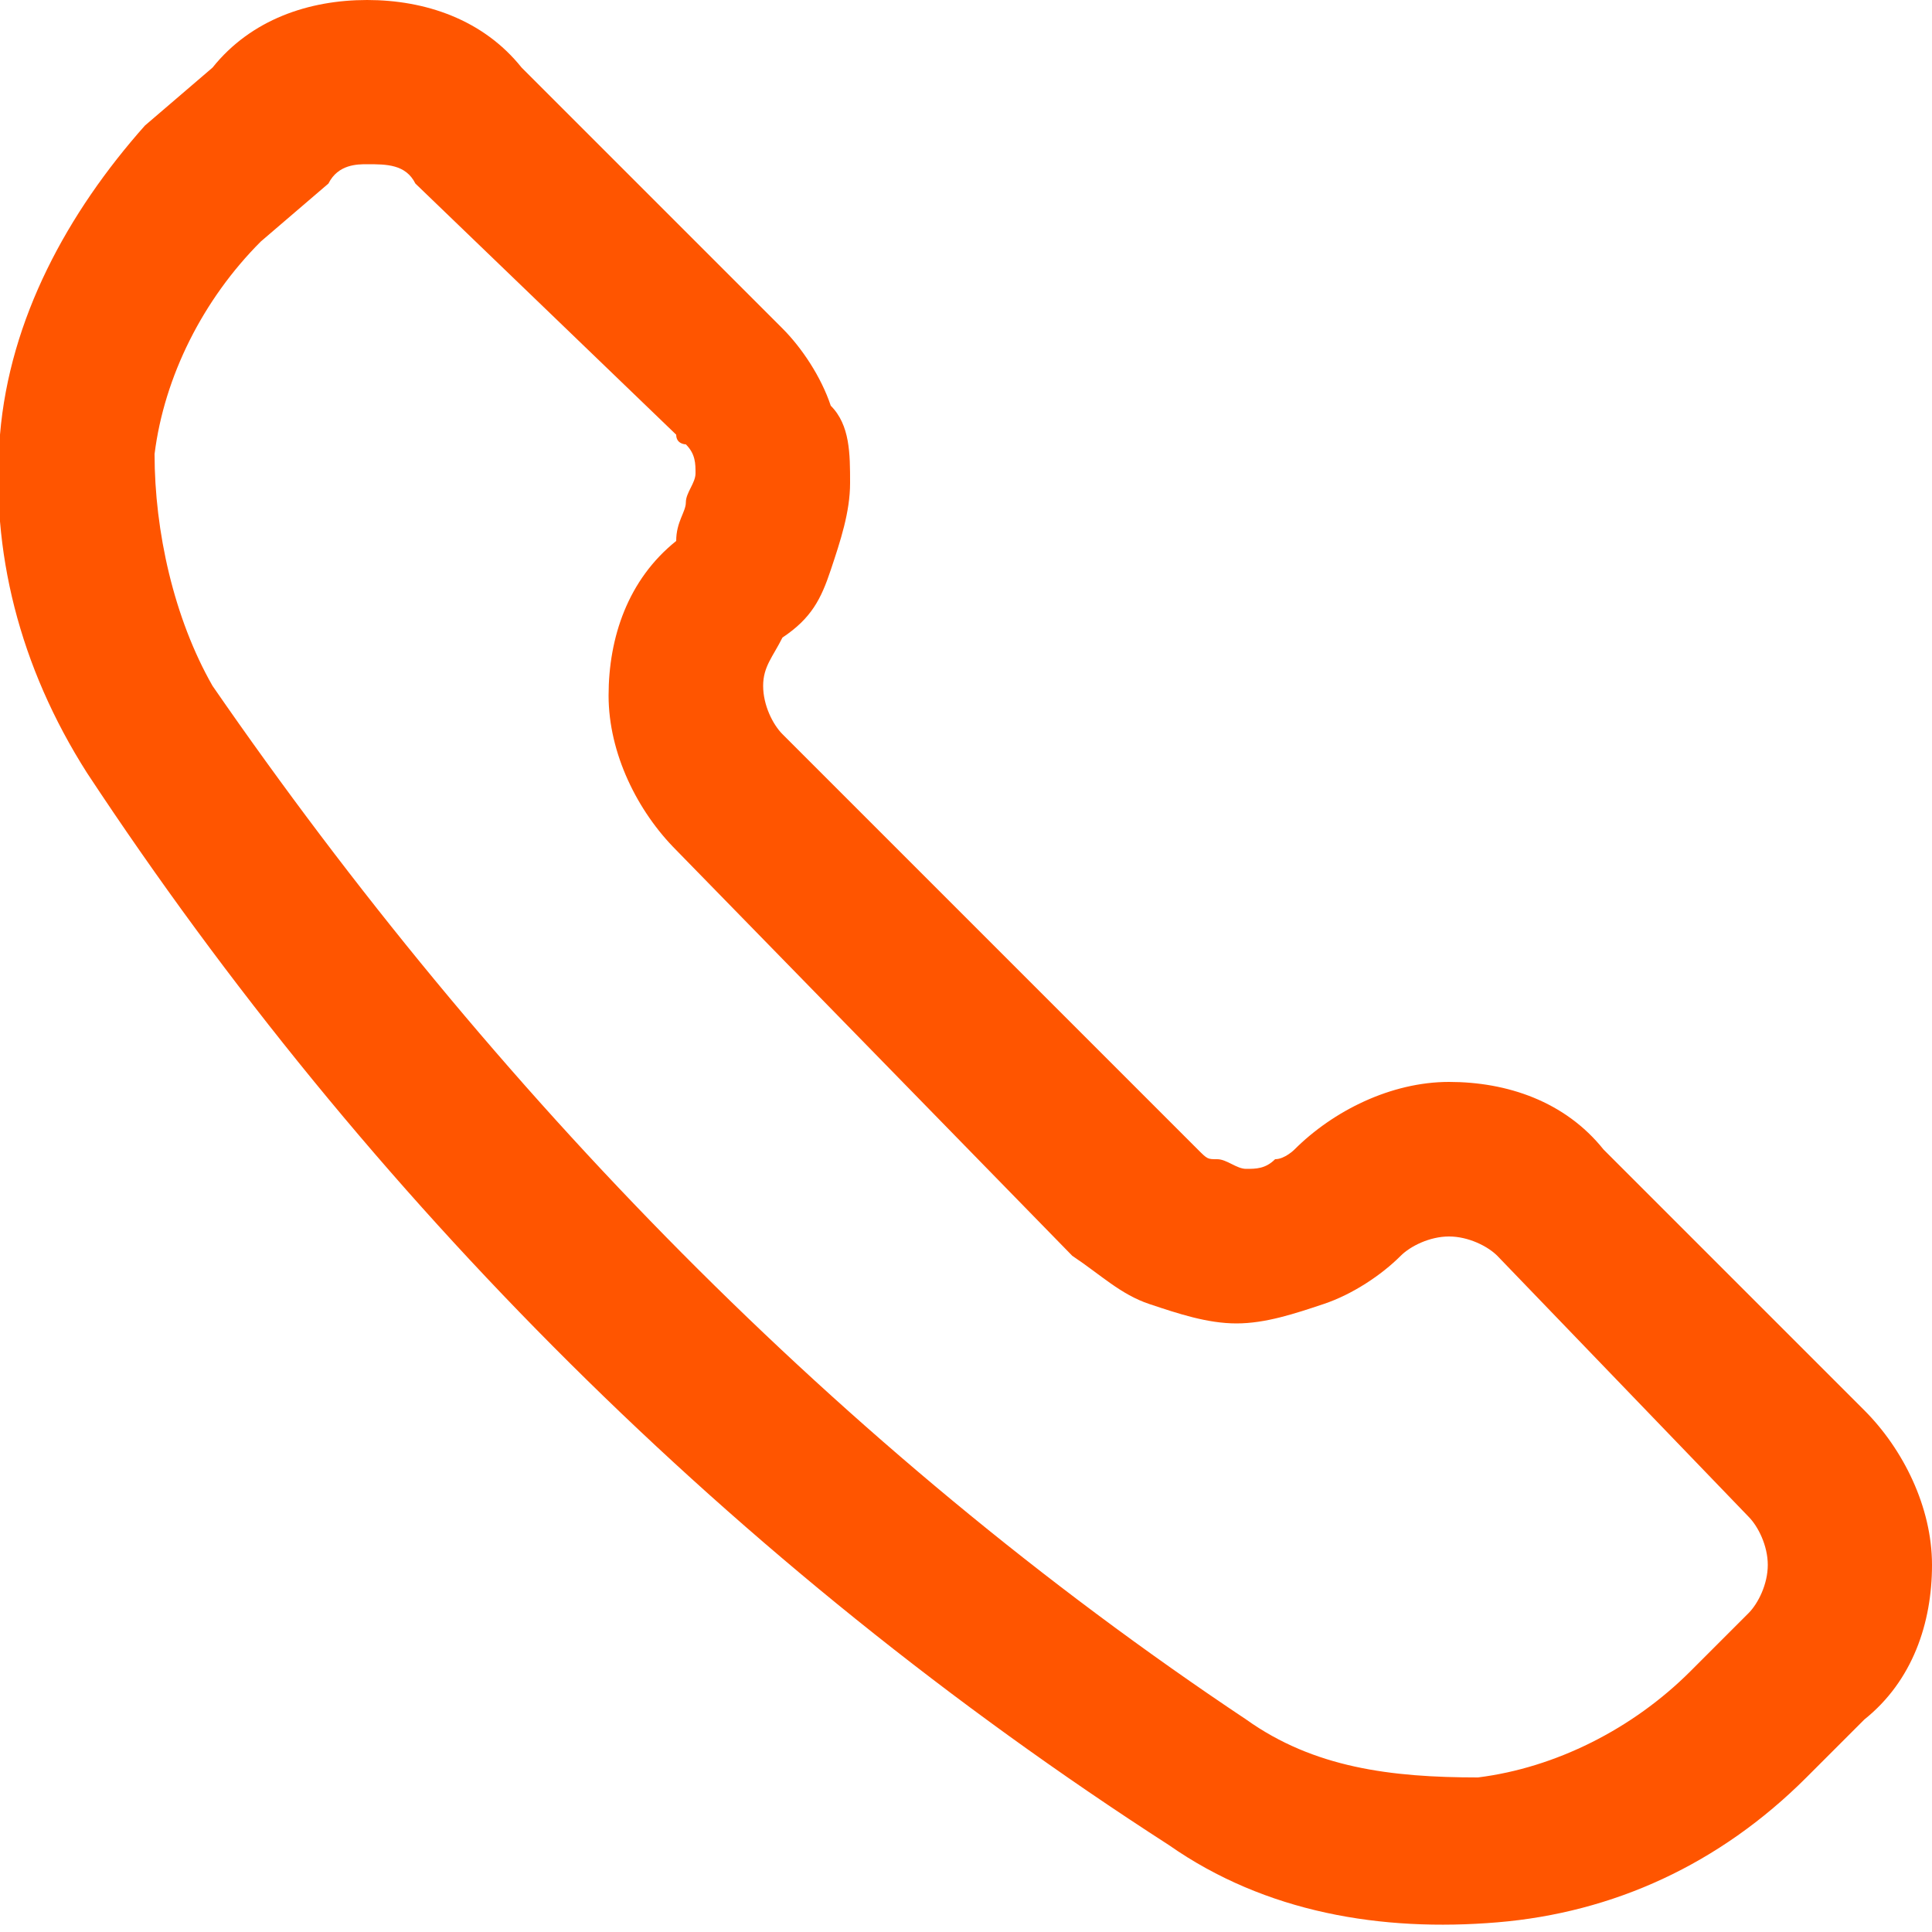
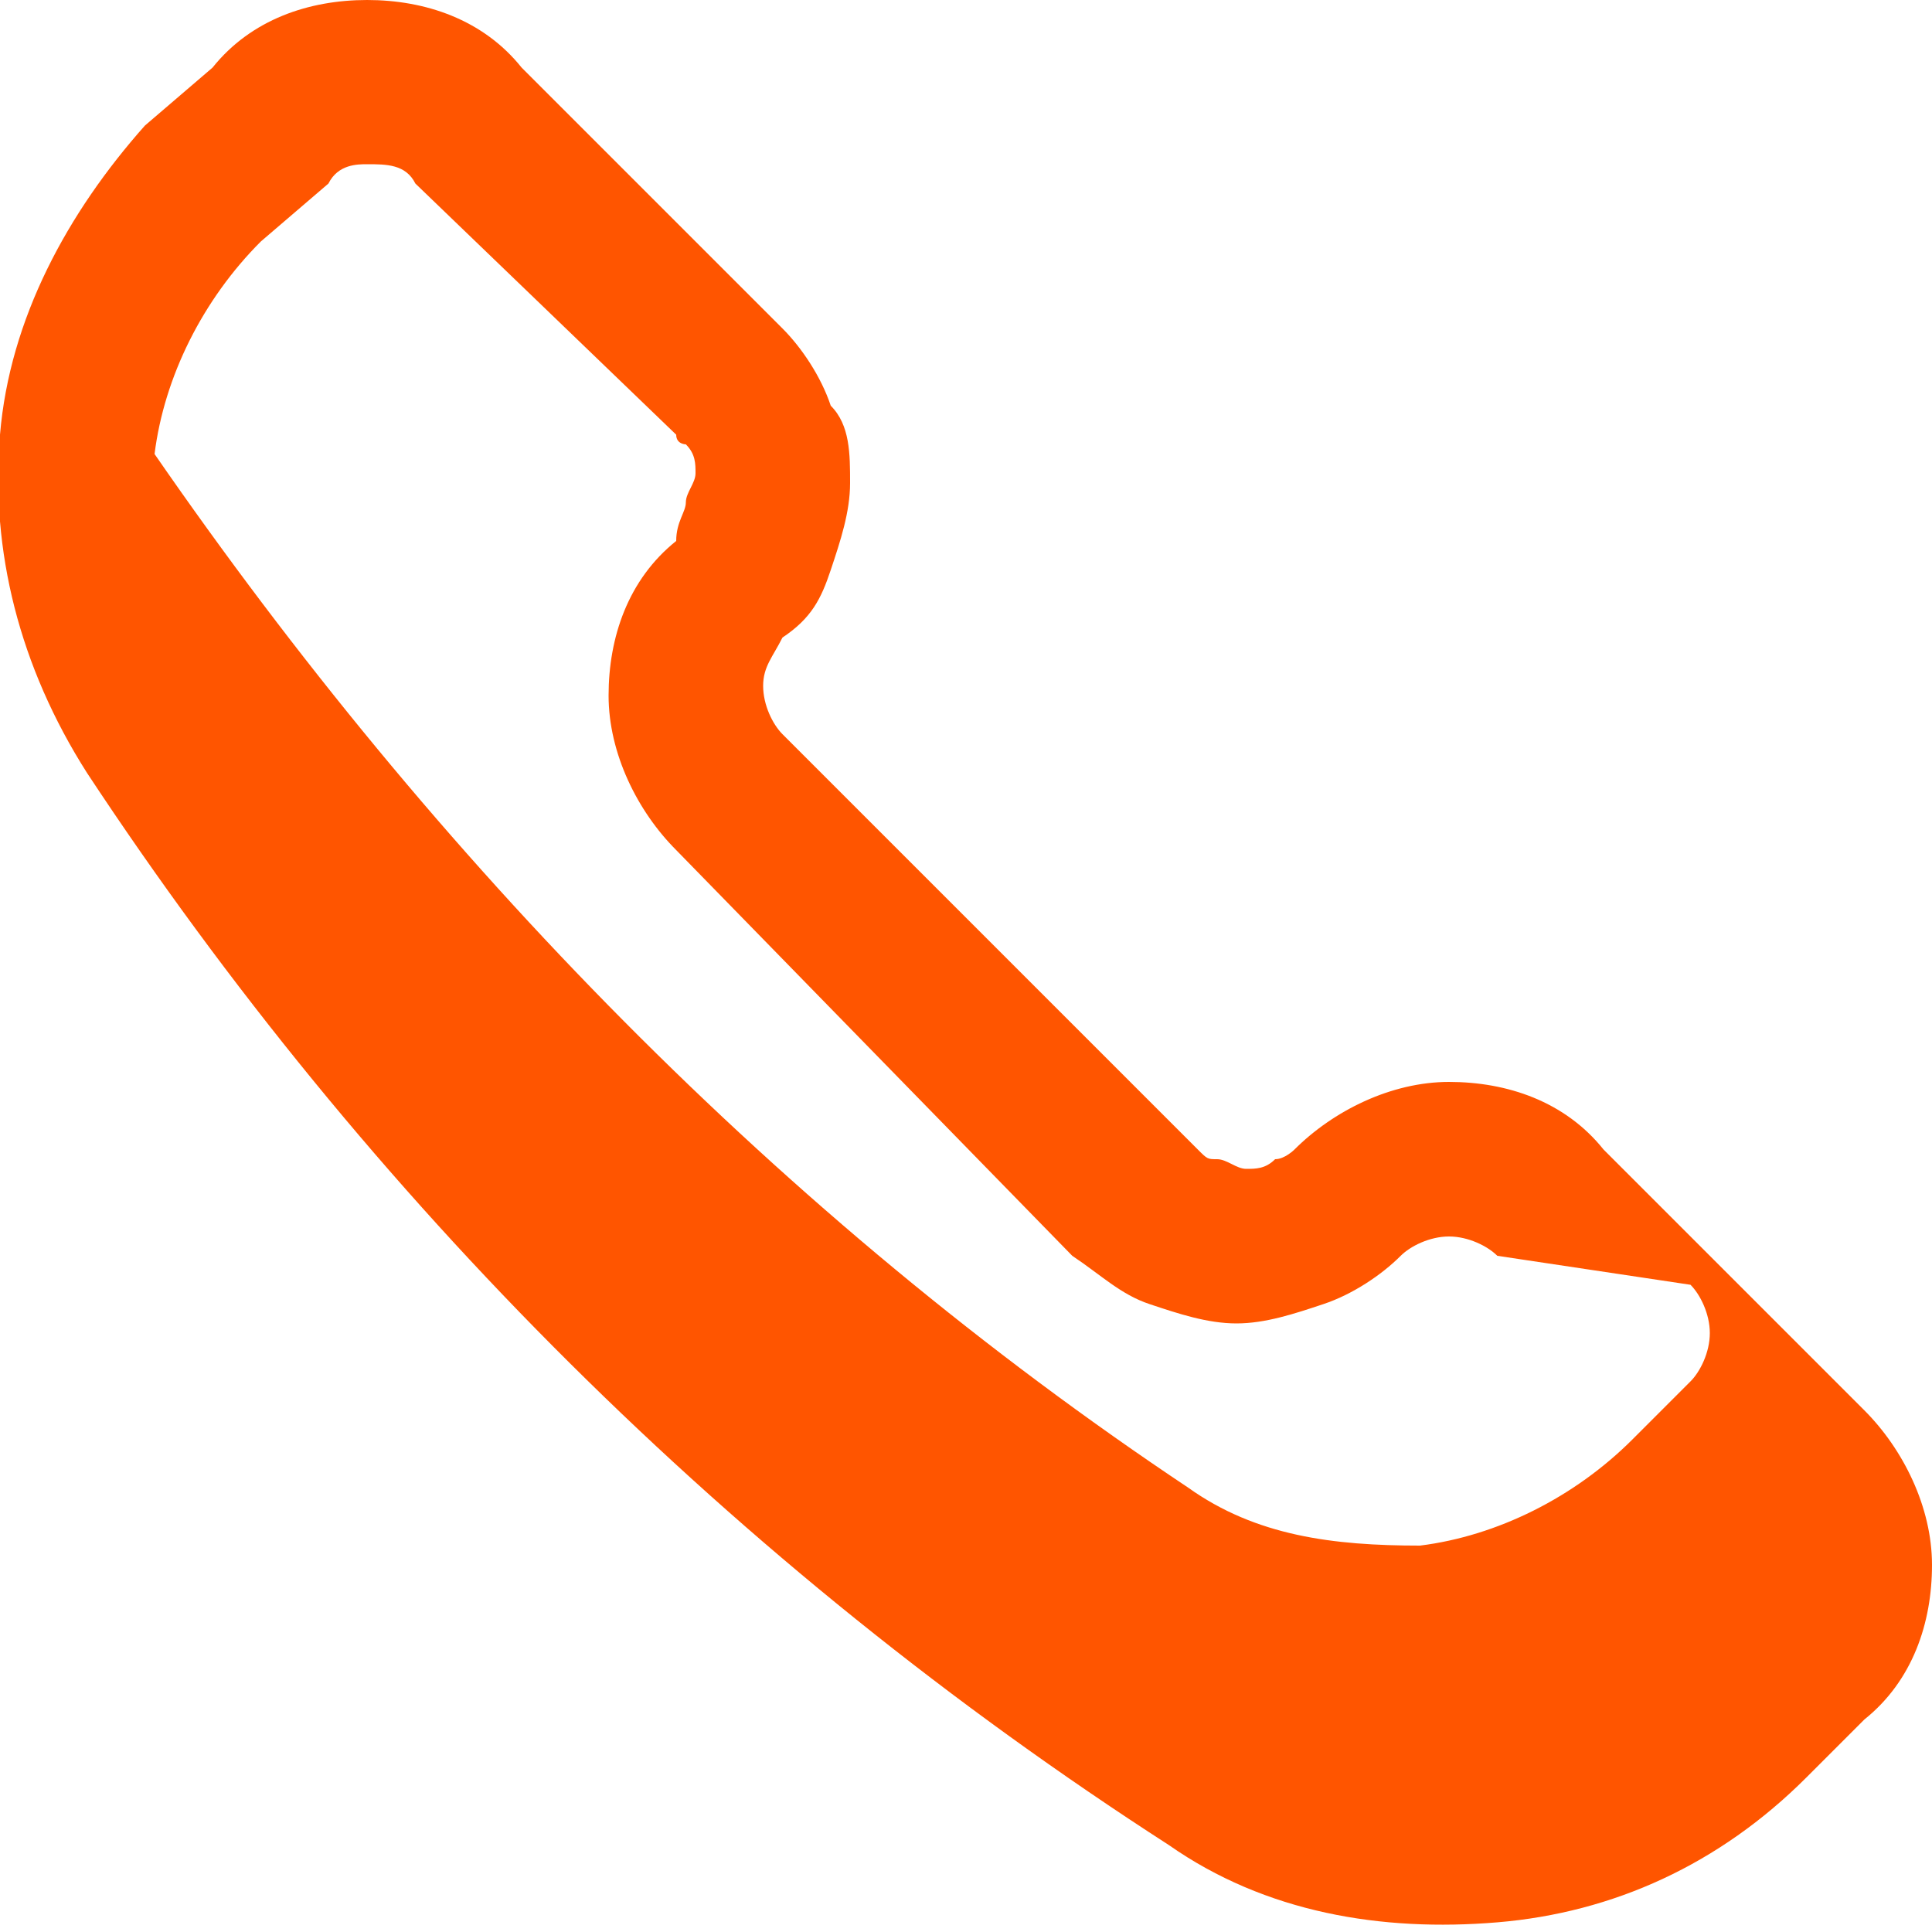
<svg xmlns="http://www.w3.org/2000/svg" version="1.1" id="Layer_1" x="0px" y="0px" viewBox="0 0 20 20" style="enable-background:new 0 0 20 20;" xml:space="preserve">
  <style type="text/css">
	.st0{fill-rule:evenodd;clip-rule:evenodd;fill:#FF5500;}
</style>
-   <path class="st0" d="M2.2,0.7C2.6,0.2,3.2,0,3.8,0s1.2,0.2,1.6,0.7l2.7,2.7c0,0,0,0,0,0c0.2,0.2,0.4,0.5,0.5,0.8  C8.8,4.4,8.8,4.7,8.8,5c0,0.3-0.1,0.6-0.2,0.9C8.5,6.2,8.4,6.4,8.1,6.6c0,0,0,0,0,0C8,6.8,7.9,6.9,7.9,7.1c0,0.2,0.1,0.4,0.2,0.5  l4.3,4.3c0.1,0.1,0.1,0.1,0.2,0.1c0.1,0,0.2,0.1,0.3,0.1s0.2,0,0.3-0.1c0.1,0,0.2-0.1,0.2-0.1l0,0c0.4-0.4,1-0.7,1.6-0.7  c0.6,0,1.2,0.2,1.6,0.7l2.7,2.7c0.4,0.4,0.7,1,0.7,1.6c0,0.6-0.2,1.2-0.7,1.6l-0.6,0.6c-0.9,0.9-2,1.4-3.2,1.5  c-1.2,0.1-2.4-0.1-3.4-0.8c0,0,0,0,0,0C7.6,16.2,3.8,12.4,0.9,8c0,0,0,0,0,0l0,0c0,0,0,0,0,0C0.2,6.9-0.1,5.7,0,4.5  c0.1-1.2,0.7-2.3,1.5-3.2L2.2,0.7z M3.4,1.9C3.4,1.9,3.4,1.9,3.4,1.9L2.7,2.5c0,0,0,0,0,0c-0.6,0.6-1,1.4-1.1,2.2  C1.6,5.5,1.8,6.4,2.2,7.1c2.9,4.2,6.5,7.9,10.7,10.7c0,0,0,0,0,0c0.7,0.5,1.5,0.6,2.4,0.6c0.8-0.1,1.6-0.5,2.2-1.1l0.6,0.6l-0.6-0.6  l0.6-0.6c0.1-0.1,0.2-0.3,0.2-0.5c0-0.2-0.1-0.4-0.2-0.5c0,0,0,0,0,0L15.5,13c-0.1-0.1-0.3-0.2-0.5-0.2c-0.2,0-0.4,0.1-0.5,0.2  c-0.2,0.2-0.5,0.4-0.8,0.5c-0.3,0.1-0.6,0.2-0.9,0.2s-0.6-0.1-0.9-0.2c-0.3-0.1-0.5-0.3-0.8-0.5L7,8.8c-0.4-0.4-0.7-1-0.7-1.6  c0-0.6,0.2-1.2,0.7-1.6l0,0C7,5.4,7.1,5.3,7.1,5.2c0-0.1,0.1-0.2,0.1-0.3c0-0.1,0-0.2-0.1-0.3C7.1,4.6,7,4.6,7,4.5L4.3,1.9  c0,0,0,0,0,0C4.2,1.7,4,1.7,3.8,1.7C3.7,1.7,3.5,1.7,3.4,1.9z" />
+   <path class="st0" d="M2.2,0.7C2.6,0.2,3.2,0,3.8,0s1.2,0.2,1.6,0.7l2.7,2.7c0,0,0,0,0,0c0.2,0.2,0.4,0.5,0.5,0.8  C8.8,4.4,8.8,4.7,8.8,5c0,0.3-0.1,0.6-0.2,0.9C8.5,6.2,8.4,6.4,8.1,6.6c0,0,0,0,0,0C8,6.8,7.9,6.9,7.9,7.1c0,0.2,0.1,0.4,0.2,0.5  l4.3,4.3c0.1,0.1,0.1,0.1,0.2,0.1c0.1,0,0.2,0.1,0.3,0.1s0.2,0,0.3-0.1c0.1,0,0.2-0.1,0.2-0.1l0,0c0.4-0.4,1-0.7,1.6-0.7  c0.6,0,1.2,0.2,1.6,0.7l2.7,2.7c0.4,0.4,0.7,1,0.7,1.6c0,0.6-0.2,1.2-0.7,1.6l-0.6,0.6c-0.9,0.9-2,1.4-3.2,1.5  c-1.2,0.1-2.4-0.1-3.4-0.8c0,0,0,0,0,0C7.6,16.2,3.8,12.4,0.9,8c0,0,0,0,0,0l0,0c0,0,0,0,0,0C0.2,6.9-0.1,5.7,0,4.5  c0.1-1.2,0.7-2.3,1.5-3.2L2.2,0.7z M3.4,1.9C3.4,1.9,3.4,1.9,3.4,1.9L2.7,2.5c0,0,0,0,0,0c-0.6,0.6-1,1.4-1.1,2.2  c2.9,4.2,6.5,7.9,10.7,10.7c0,0,0,0,0,0c0.7,0.5,1.5,0.6,2.4,0.6c0.8-0.1,1.6-0.5,2.2-1.1l0.6,0.6l-0.6-0.6  l0.6-0.6c0.1-0.1,0.2-0.3,0.2-0.5c0-0.2-0.1-0.4-0.2-0.5c0,0,0,0,0,0L15.5,13c-0.1-0.1-0.3-0.2-0.5-0.2c-0.2,0-0.4,0.1-0.5,0.2  c-0.2,0.2-0.5,0.4-0.8,0.5c-0.3,0.1-0.6,0.2-0.9,0.2s-0.6-0.1-0.9-0.2c-0.3-0.1-0.5-0.3-0.8-0.5L7,8.8c-0.4-0.4-0.7-1-0.7-1.6  c0-0.6,0.2-1.2,0.7-1.6l0,0C7,5.4,7.1,5.3,7.1,5.2c0-0.1,0.1-0.2,0.1-0.3c0-0.1,0-0.2-0.1-0.3C7.1,4.6,7,4.6,7,4.5L4.3,1.9  c0,0,0,0,0,0C4.2,1.7,4,1.7,3.8,1.7C3.7,1.7,3.5,1.7,3.4,1.9z" />
</svg>